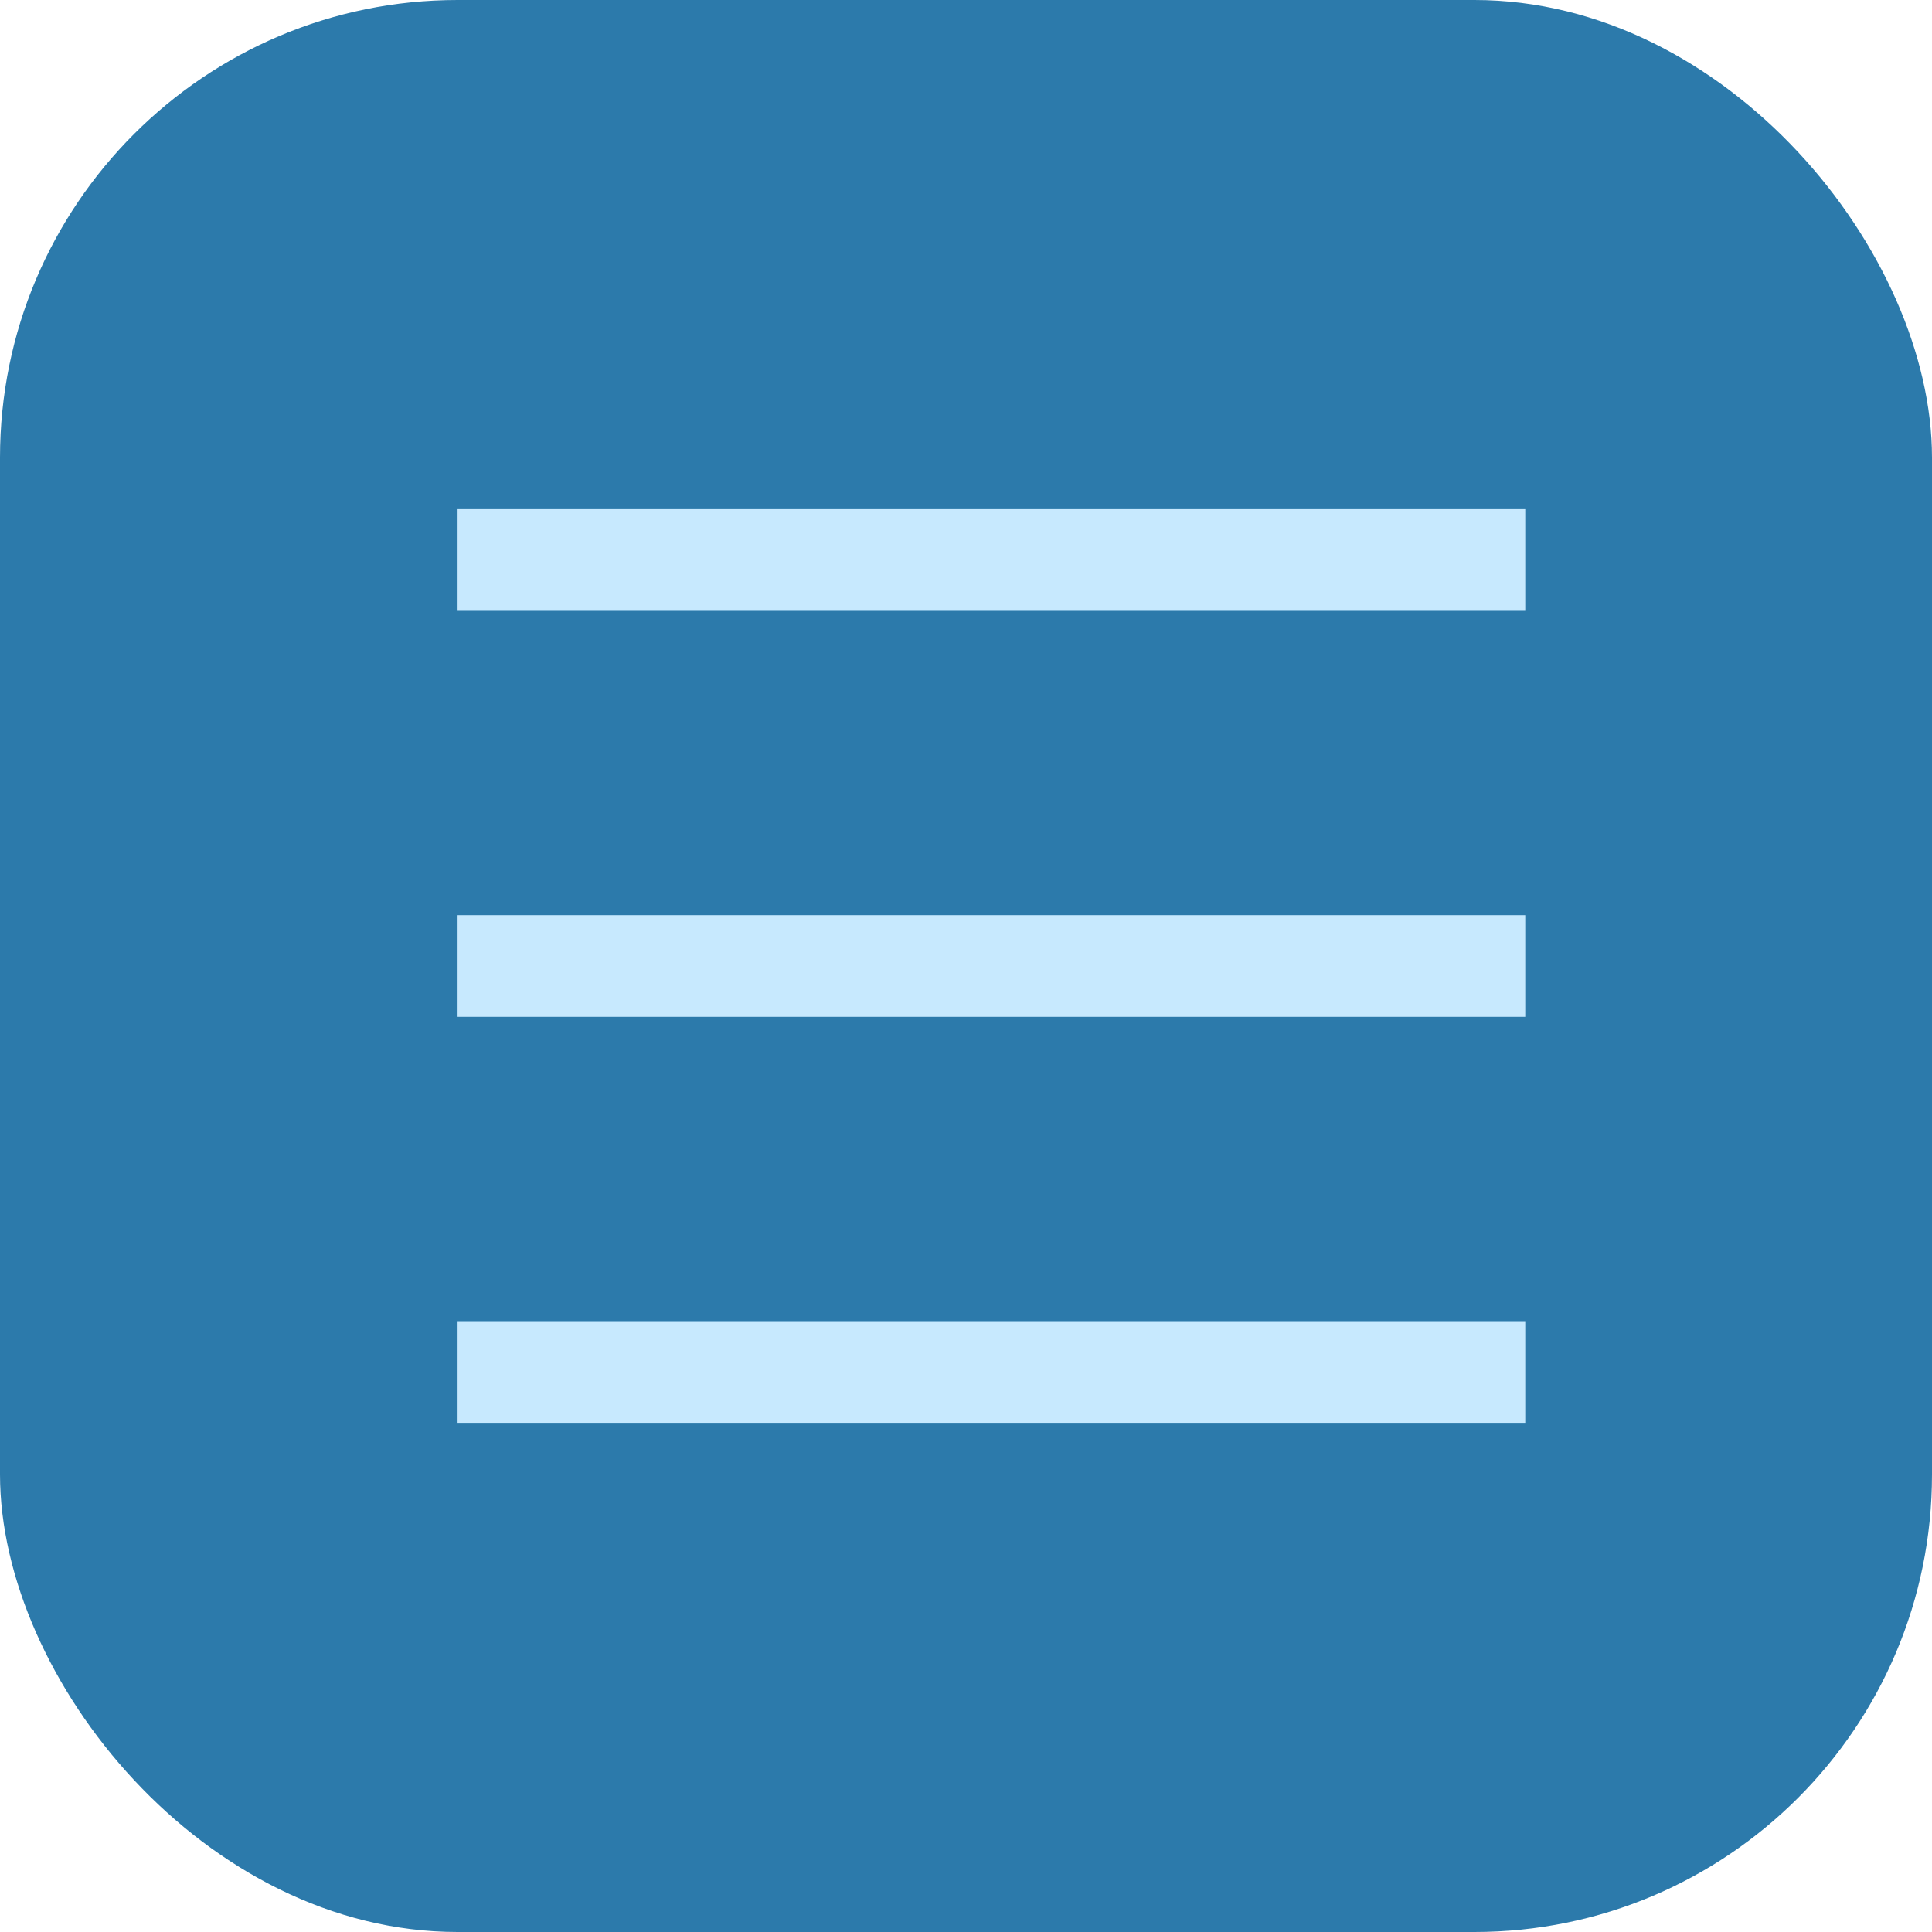
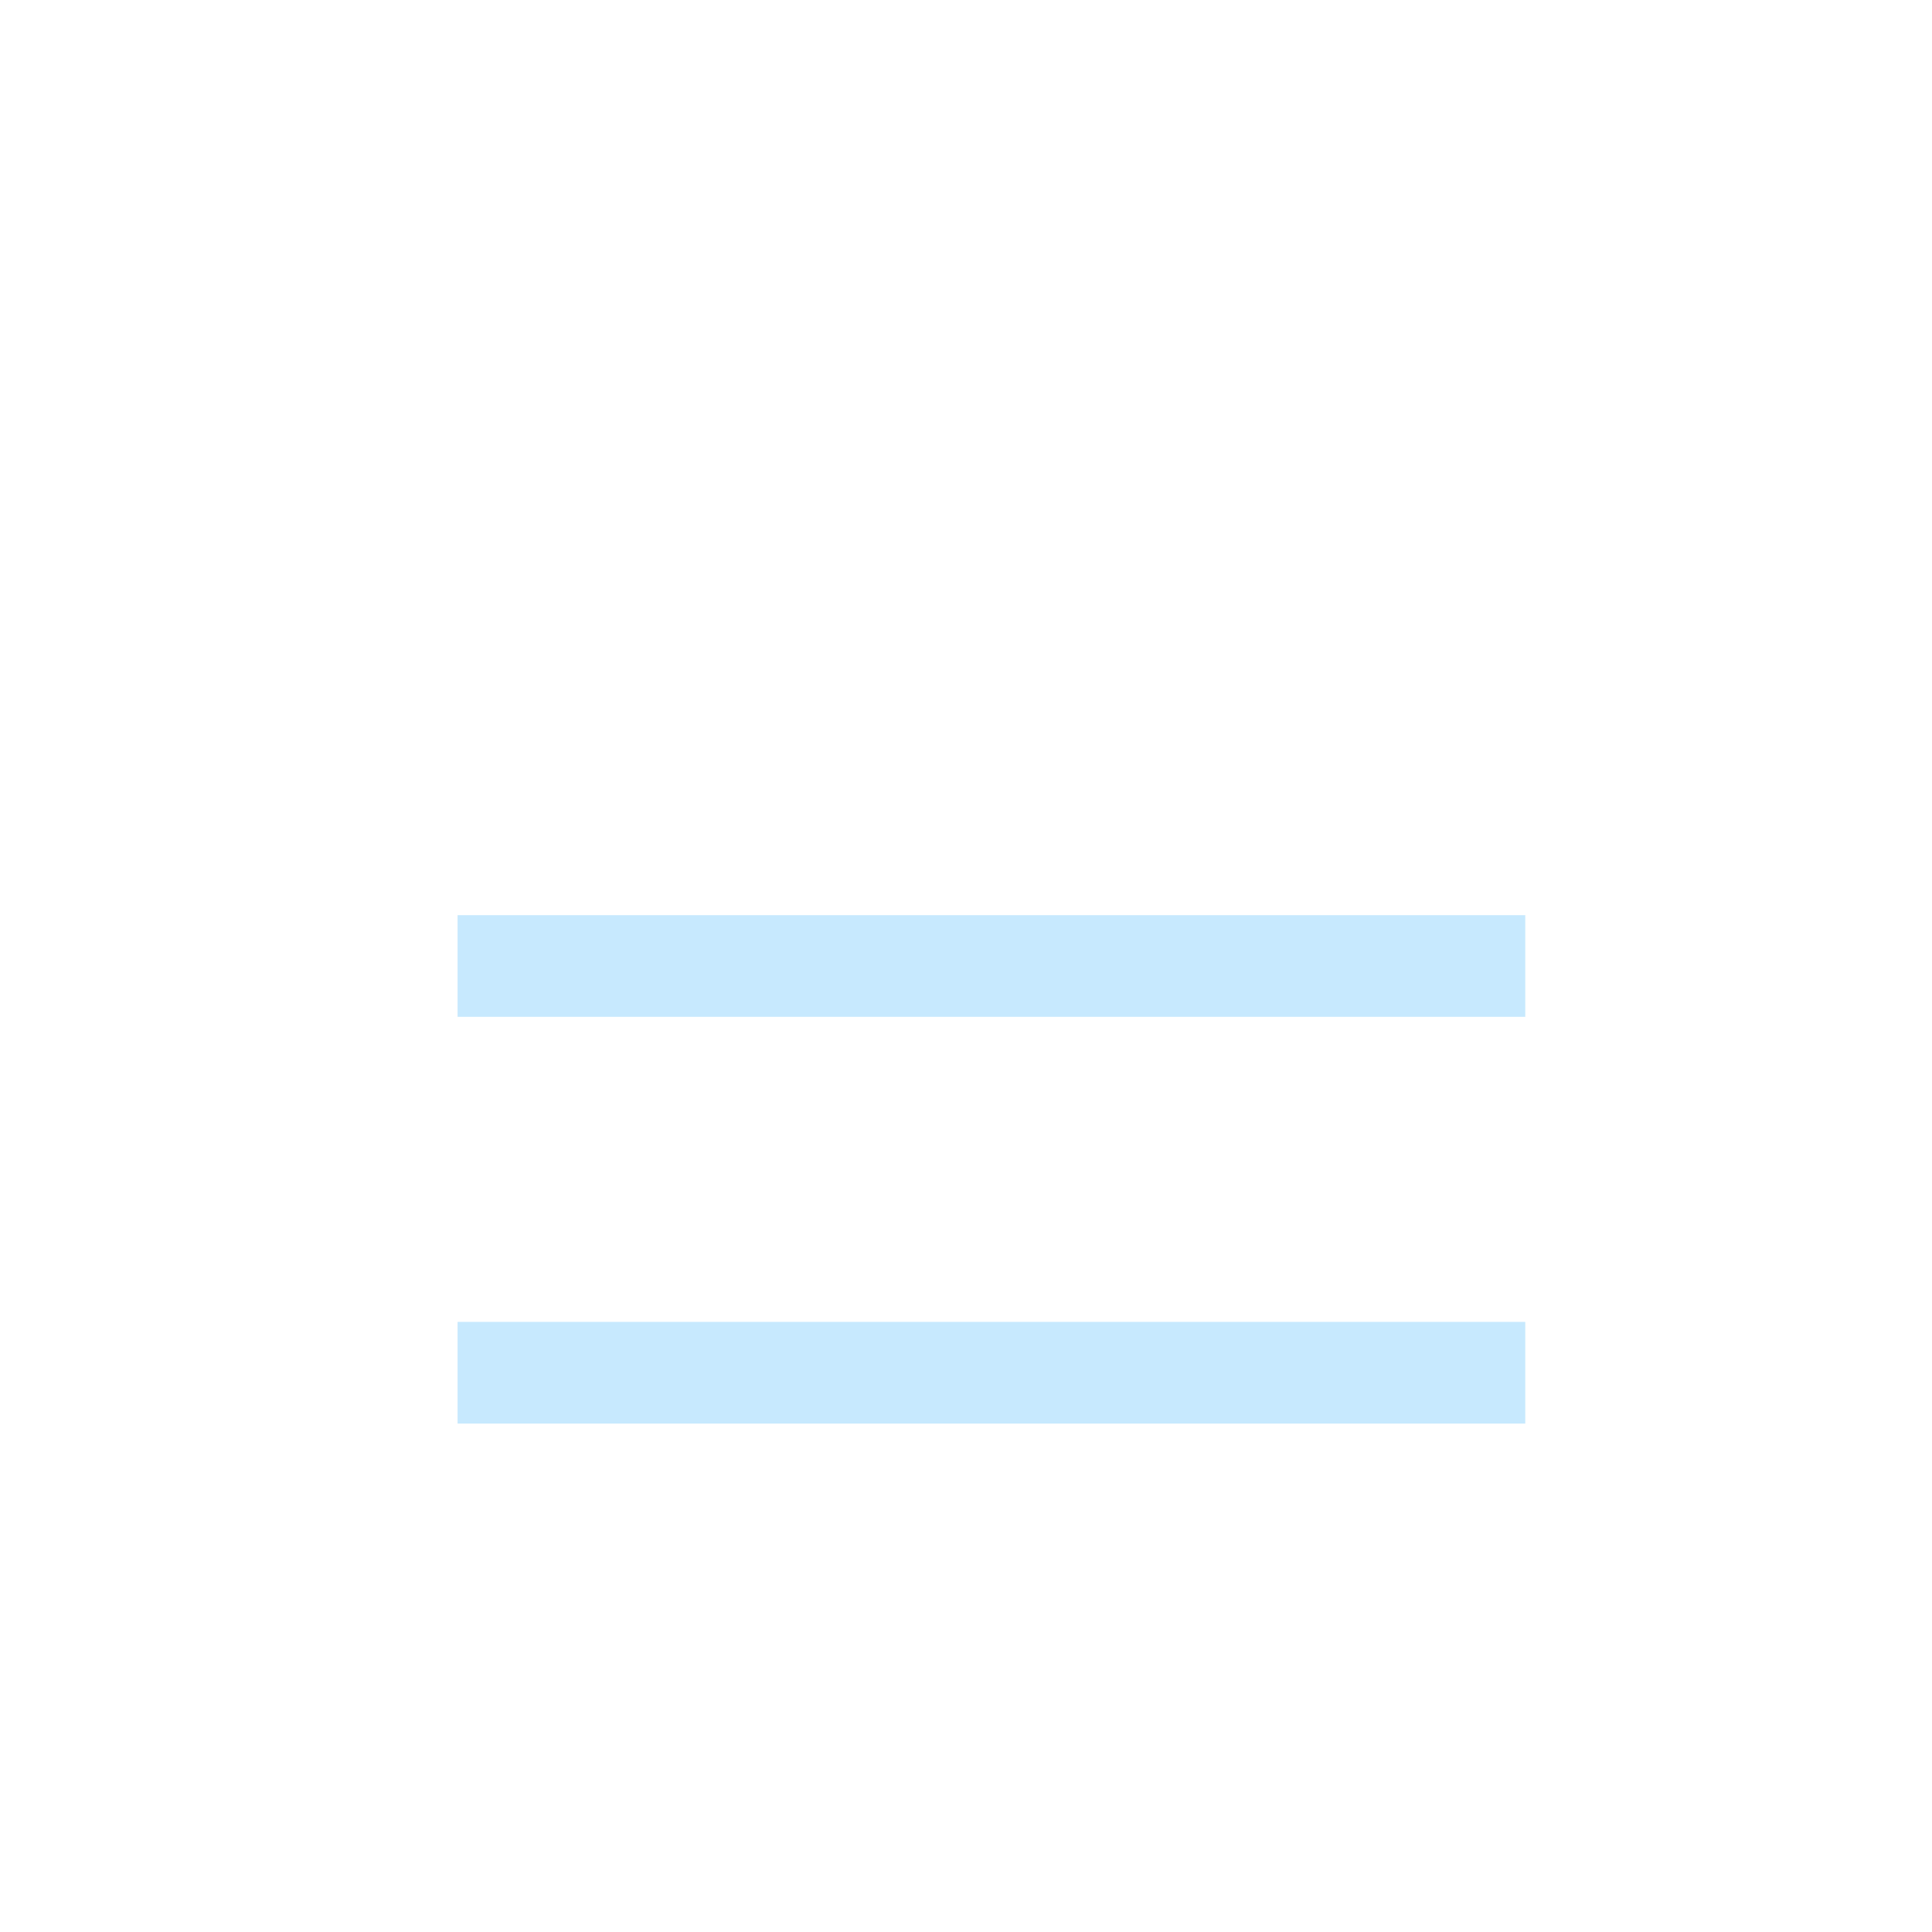
<svg xmlns="http://www.w3.org/2000/svg" width="38" height="38" viewBox="0 0 38 38">
  <defs>
    <style>.a{fill:#2c7aab;}.b{fill:#c7e9fe;}</style>
  </defs>
  <g transform="translate(-13 -626)">
-     <rect class="a" width="38" height="38" rx="9" transform="translate(13 626)" />
    <g transform="translate(1 613)">
-       <rect class="b" width="21" height="2" transform="translate(21 23)" />
      <rect class="b" width="21" height="2" transform="translate(21 31)" />
      <rect class="b" width="21" height="2" transform="translate(21 39)" />
    </g>
  </g>
</svg>